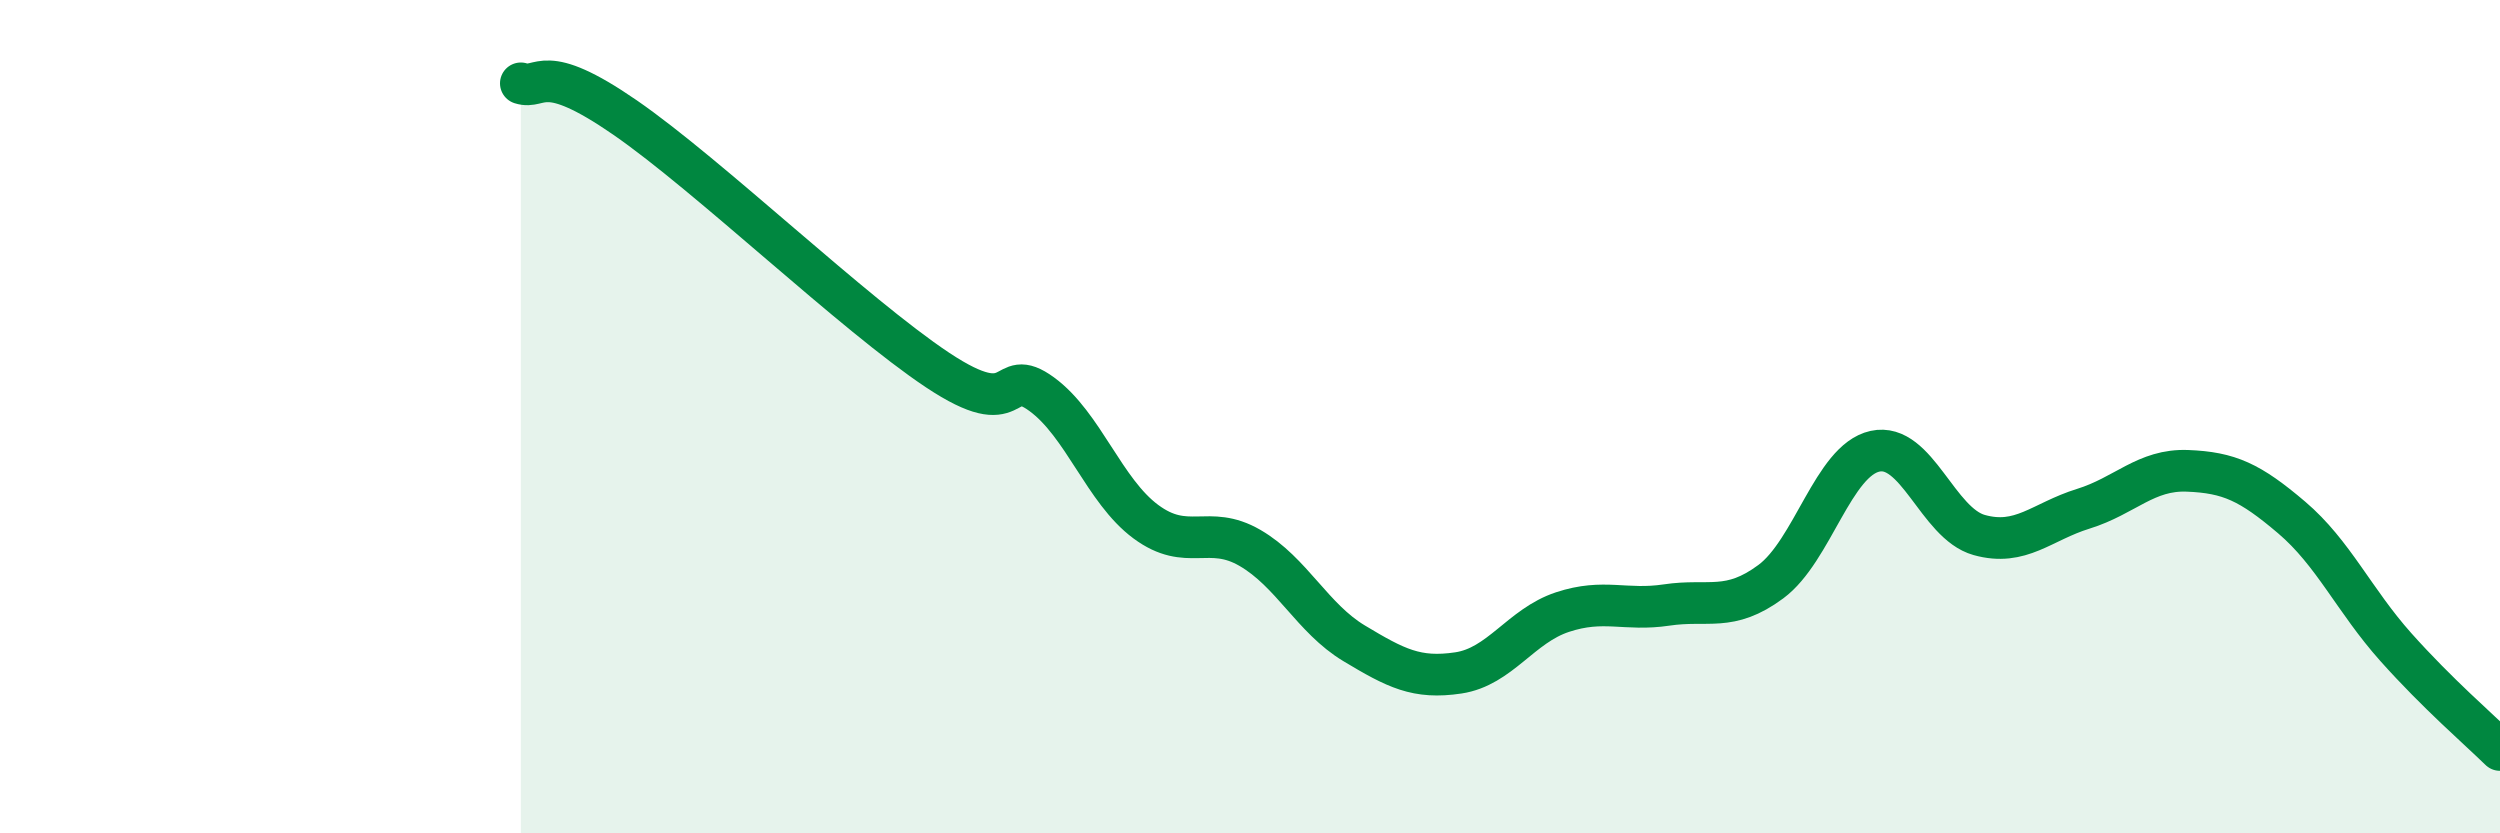
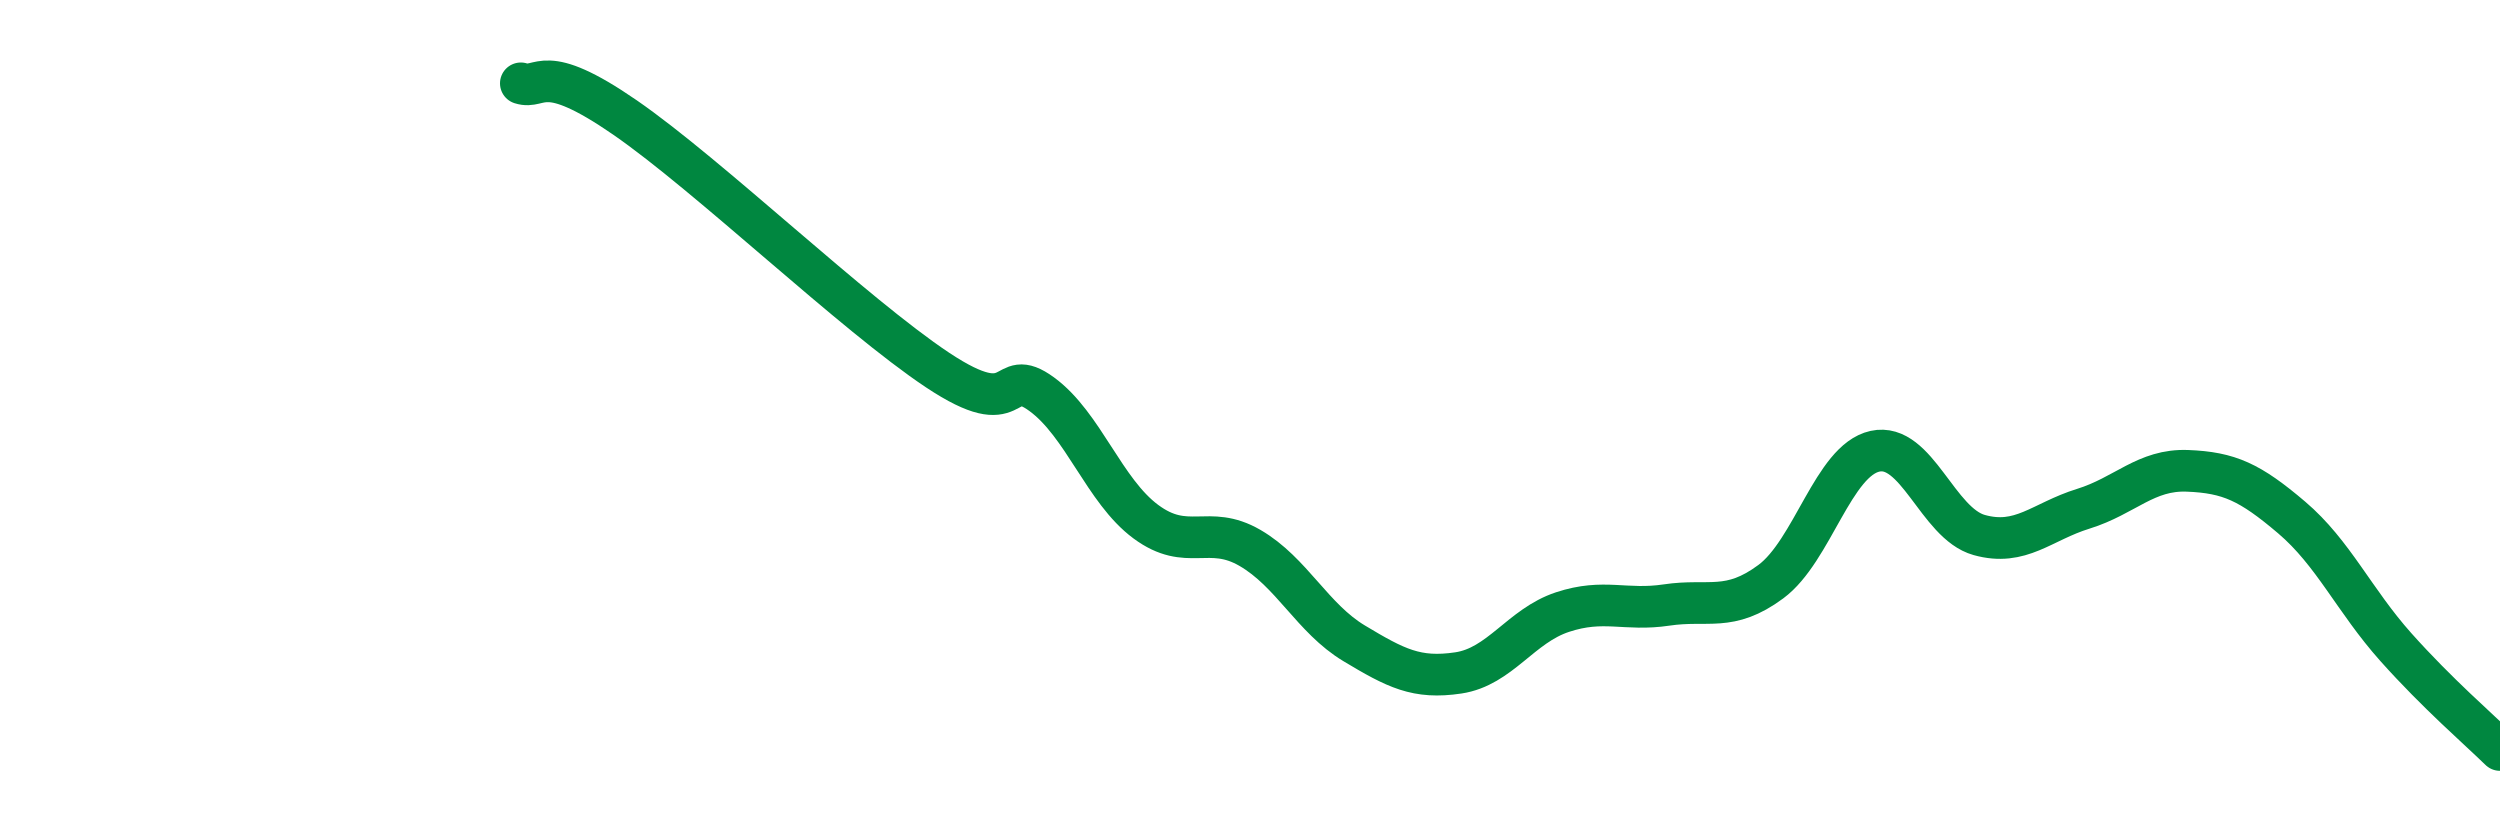
<svg xmlns="http://www.w3.org/2000/svg" width="60" height="20" viewBox="0 0 60 20">
-   <path d="M 12.5,2 C 13,2.16 13,1.44 15,2.82 C 17,4.2 20.5,7.55 22.5,8.88 C 24.5,10.21 24,8.73 25,9.46 C 26,10.19 26.5,11.78 27.5,12.52 C 28.5,13.26 29,12.57 30,13.15 C 31,13.73 31.5,14.84 32.5,15.44 C 33.5,16.04 34,16.3 35,16.15 C 36,16 36.5,15.02 37.5,14.69 C 38.5,14.36 39,14.67 40,14.52 C 41,14.37 41.5,14.7 42.5,13.96 C 43.5,13.22 44,11.05 45,10.83 C 46,10.61 46.5,12.56 47.5,12.84 C 48.5,13.12 49,12.52 50,12.21 C 51,11.9 51.5,11.26 52.5,11.3 C 53.5,11.34 54,11.57 55,12.42 C 56,13.27 56.5,14.41 57.5,15.53 C 58.5,16.65 59.5,17.51 60,18L60 20L12.5 20Z" fill="#008740" opacity="0.1" stroke-linecap="round" stroke-linejoin="round" />
  <path d="M 12.5,2 C 13,2.16 13,1.44 15,2.82 C 17,4.2 20.5,7.55 22.5,8.88 C 24.5,10.21 24,8.73 25,9.46 C 26,10.19 26.5,11.78 27.5,12.52 C 28.5,13.26 29,12.57 30,13.15 C 31,13.73 31.5,14.84 32.5,15.44 C 33.5,16.04 34,16.3 35,16.15 C 36,16 36.5,15.02 37.5,14.69 C 38.5,14.36 39,14.67 40,14.52 C 41,14.37 41.5,14.7 42.5,13.96 C 43.5,13.22 44,11.05 45,10.83 C 46,10.61 46.5,12.56 47.5,12.84 C 48.5,13.12 49,12.52 50,12.21 C 51,11.9 51.5,11.26 52.5,11.3 C 53.5,11.34 54,11.57 55,12.42 C 56,13.27 56.5,14.41 57.5,15.53 C 58.5,16.65 59.5,17.51 60,18" stroke="#008740" stroke-width="1" fill="none" stroke-linecap="round" stroke-linejoin="round" />
</svg>